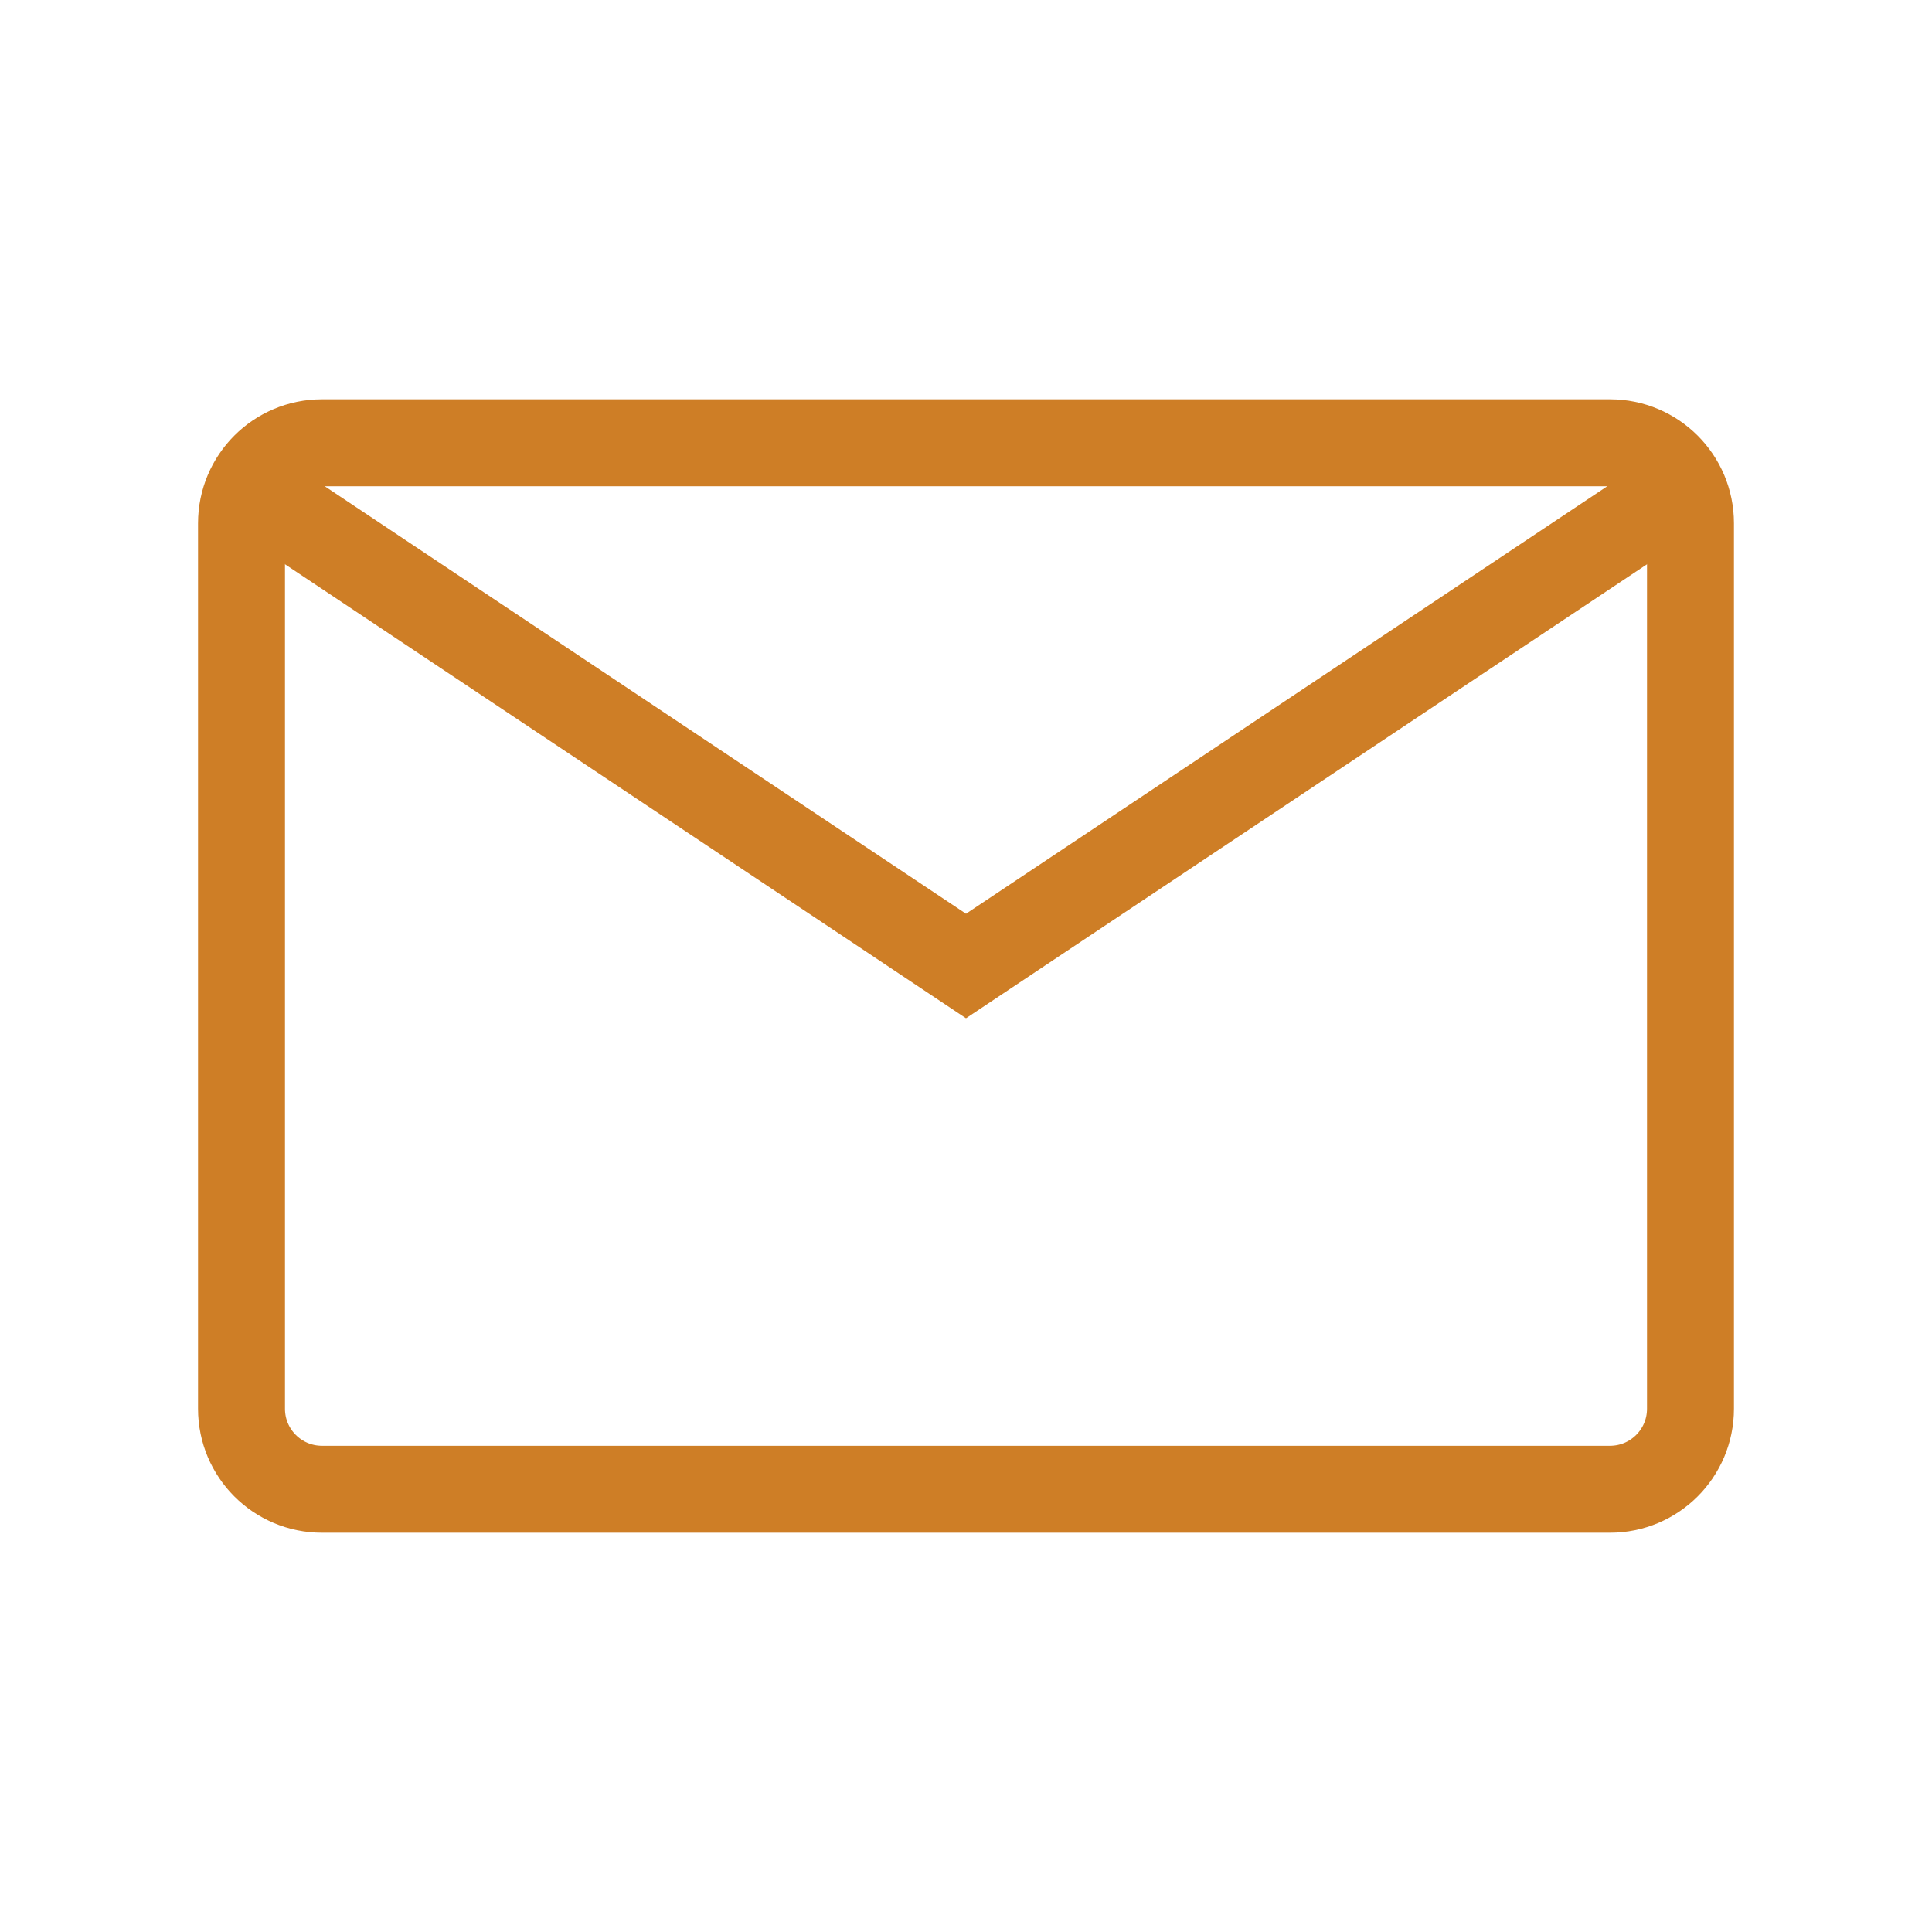
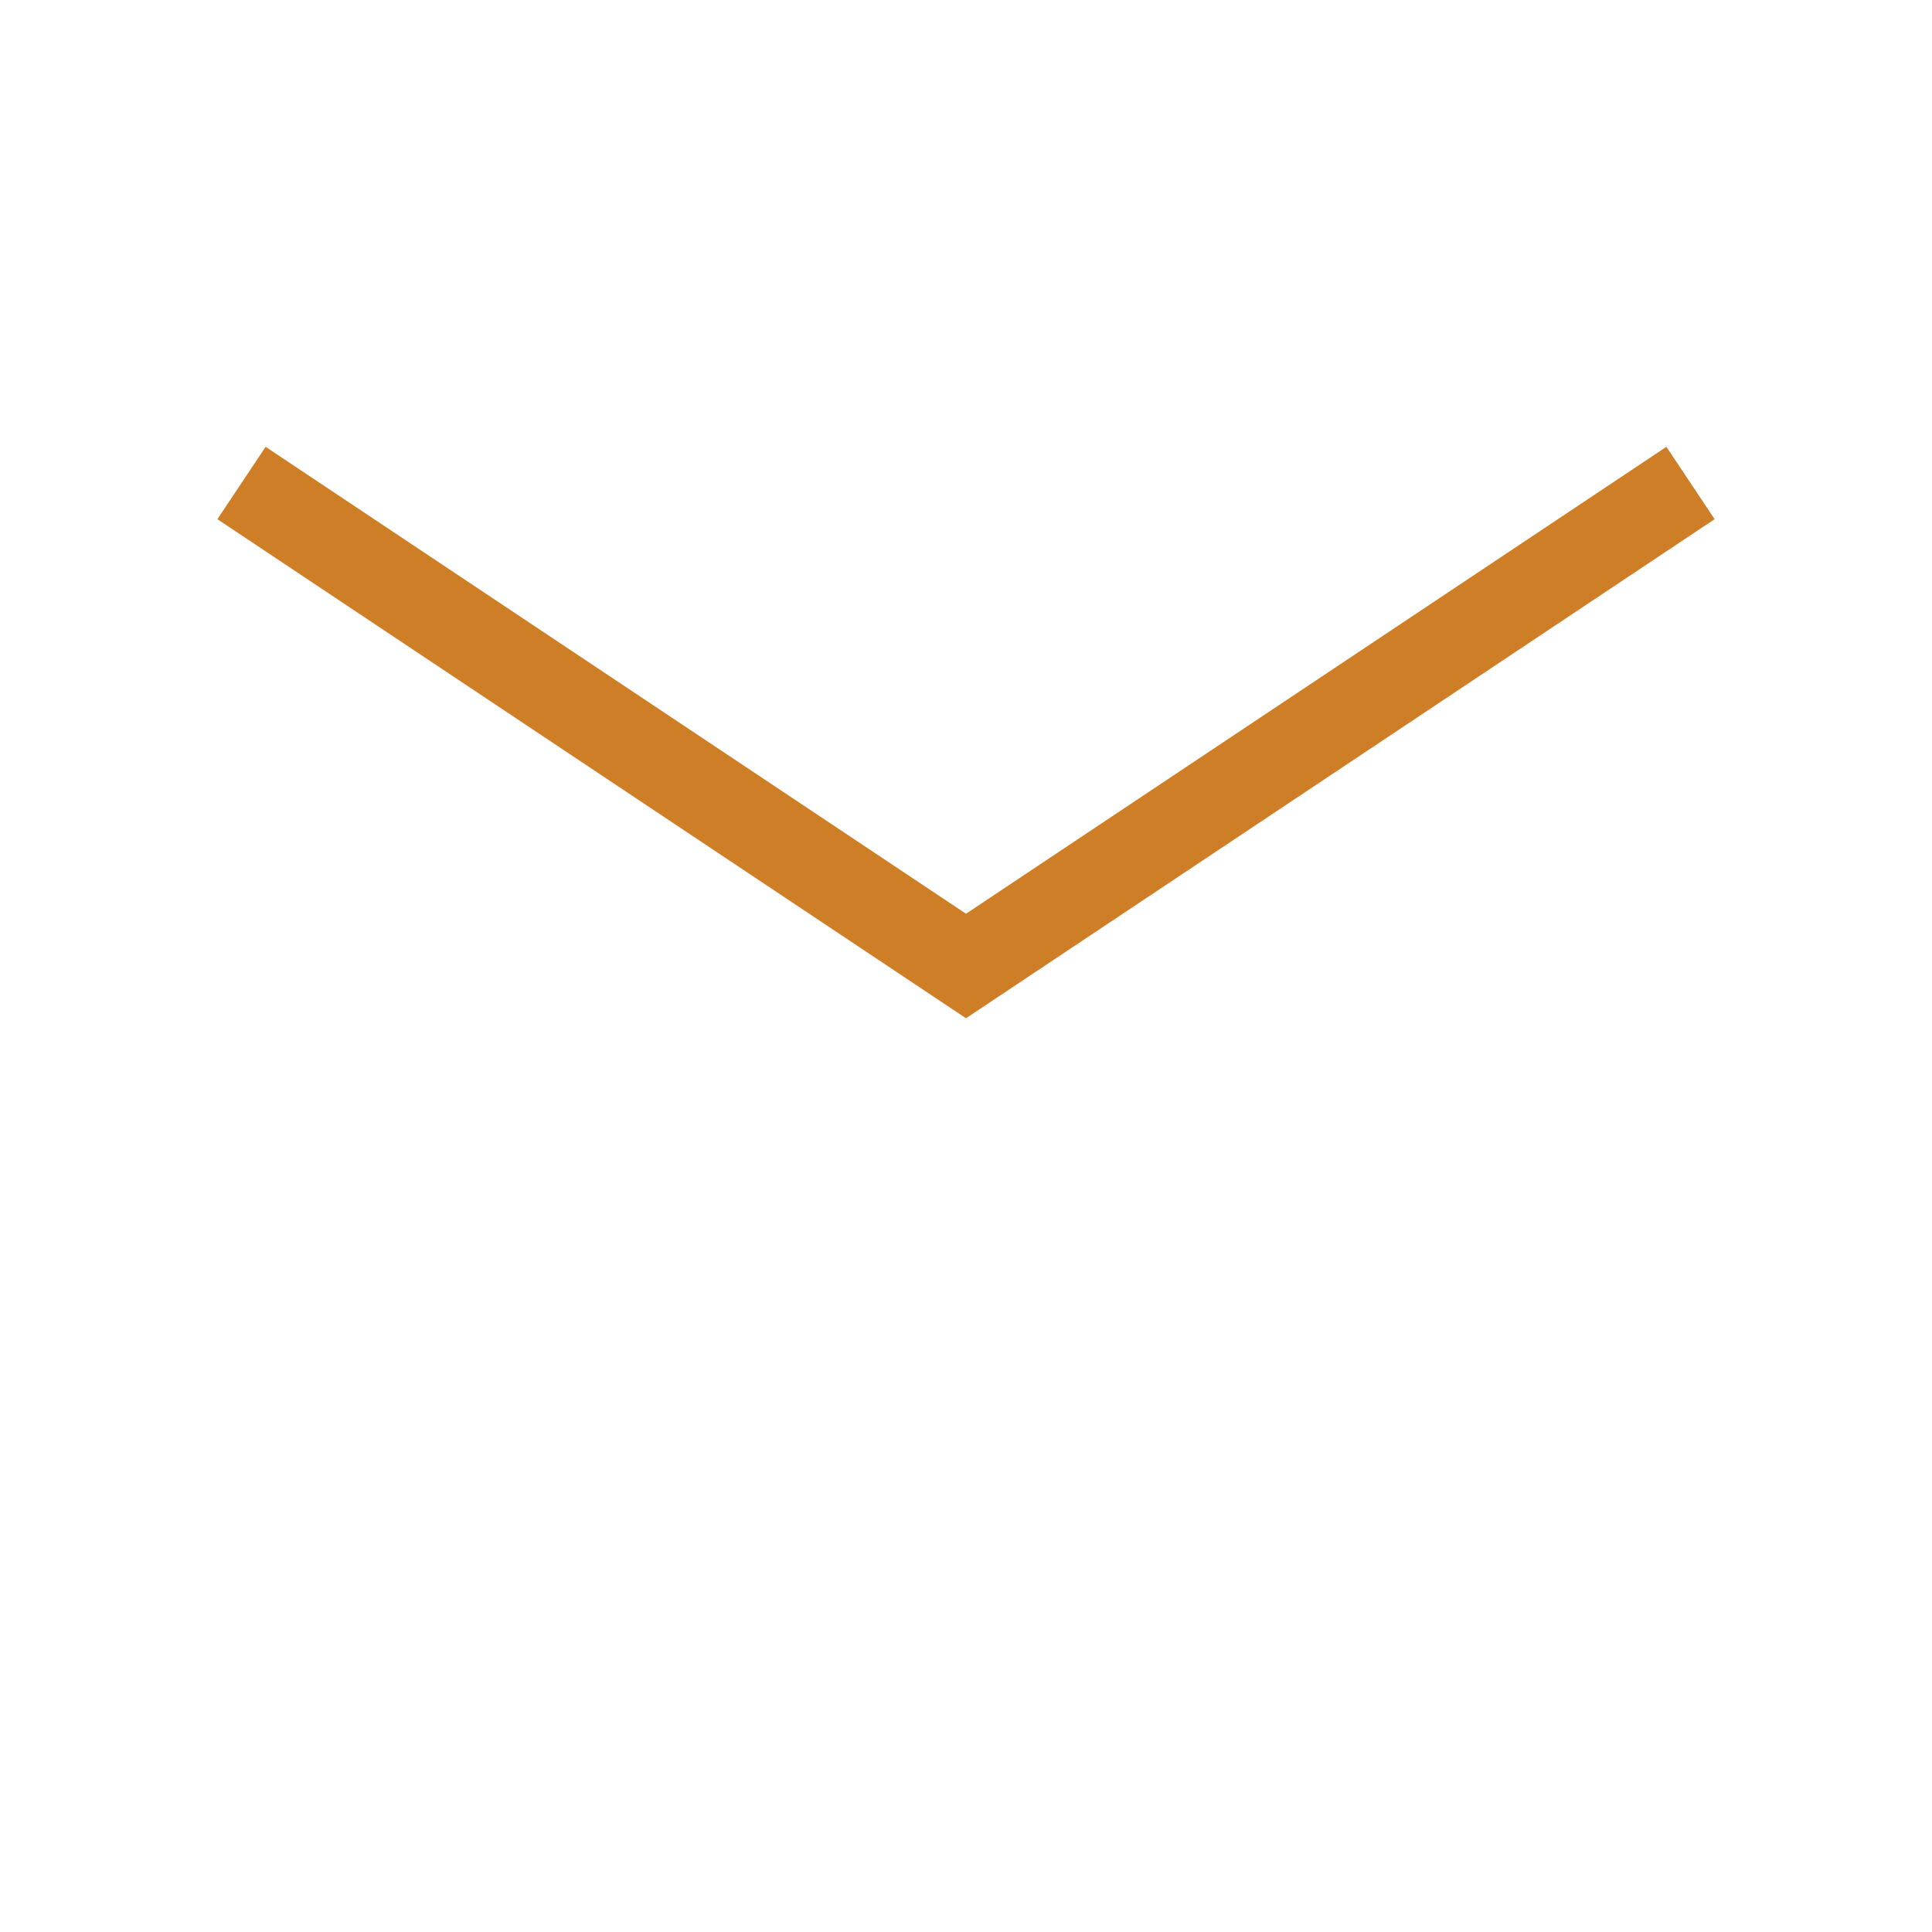
<svg xmlns="http://www.w3.org/2000/svg" id="_Слой_1" data-name="Слой_1" viewBox="0 0 800 800">
  <defs>
    <style> .cls-1 { fill: none; stroke: #ce7e26; stroke-miterlimit: 10; stroke-width: 36px; } </style>
  </defs>
-   <path class="cls-1" d="M100,583.33V216.67c0-18.41,14.92-33.33,33.33-33.33h533.33c18.41,0,33.33,14.92,33.33,33.33v366.67c0,18.41-14.92,33.33-33.33,33.33H133.33c-18.41,0-33.33-14.92-33.33-33.33Z" />
  <path class="cls-1" d="M100,200l300,200,300-200" />
</svg>